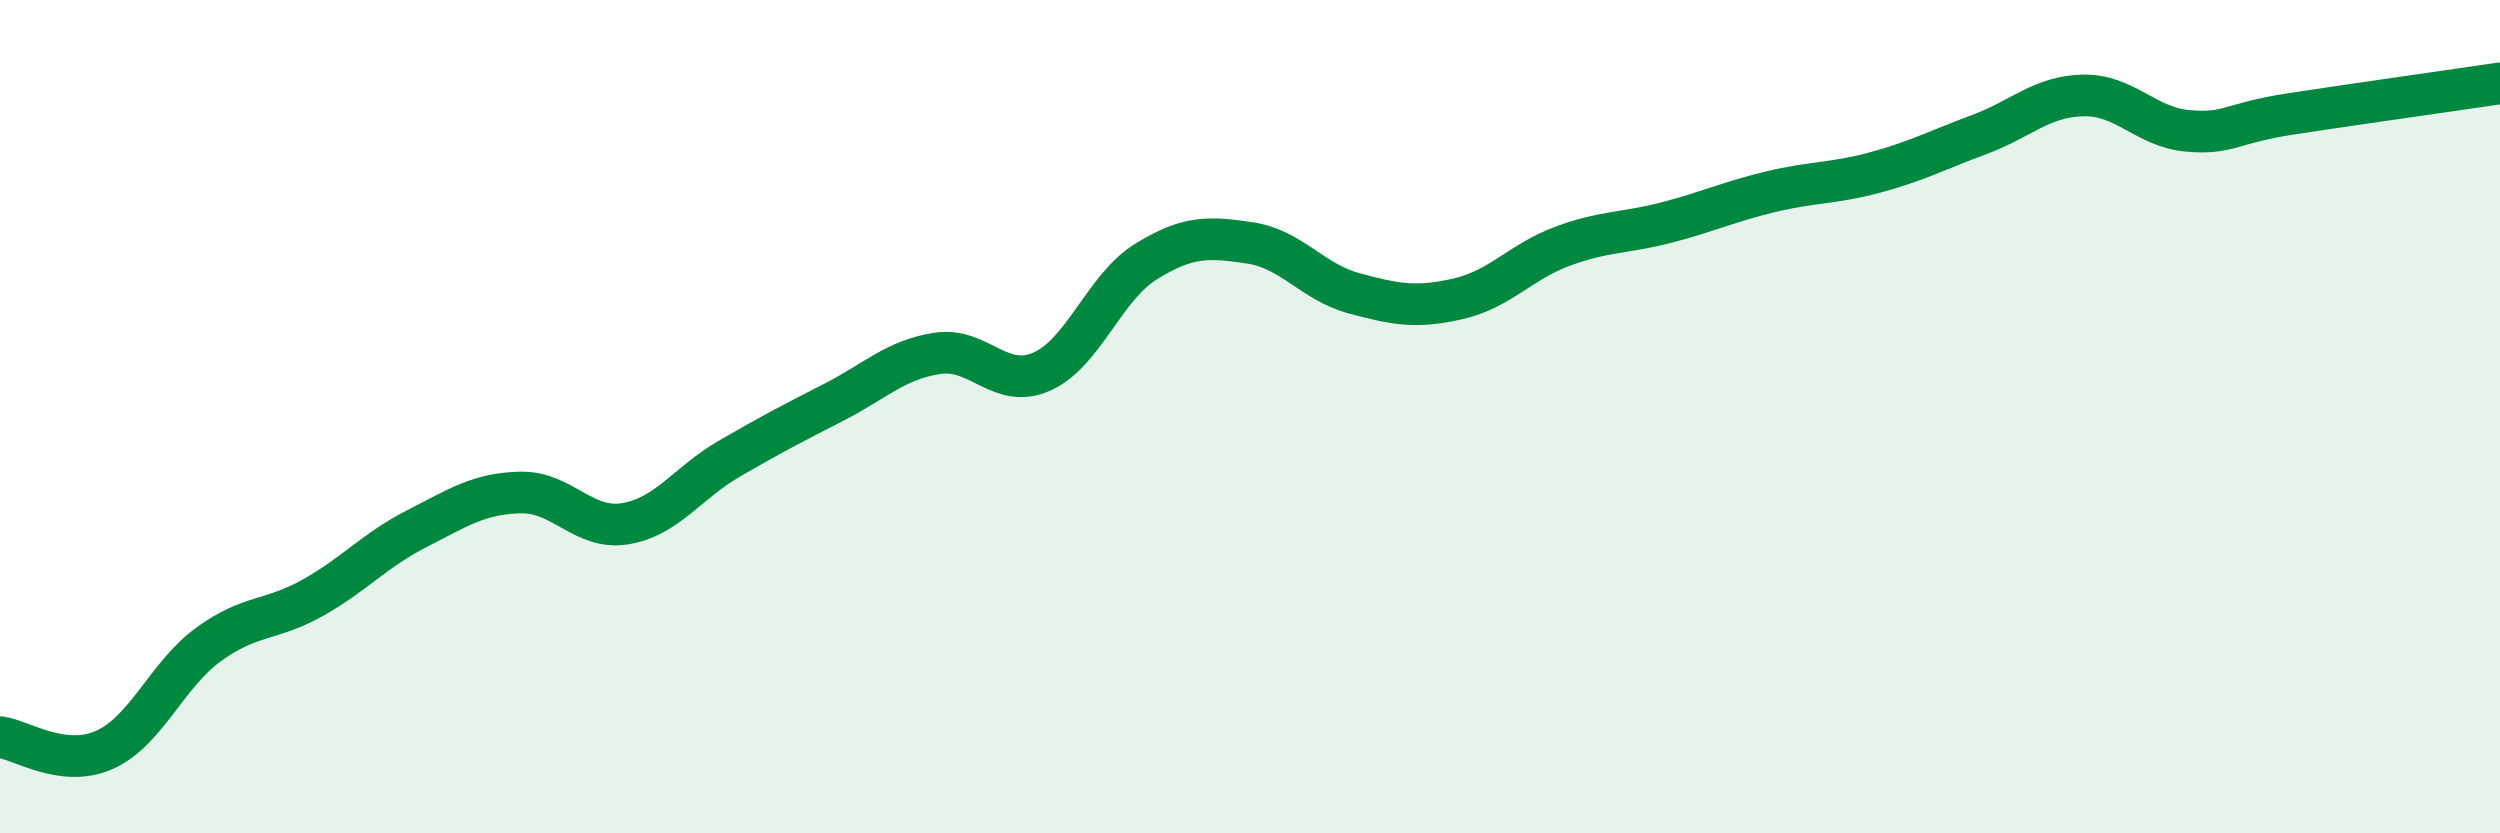
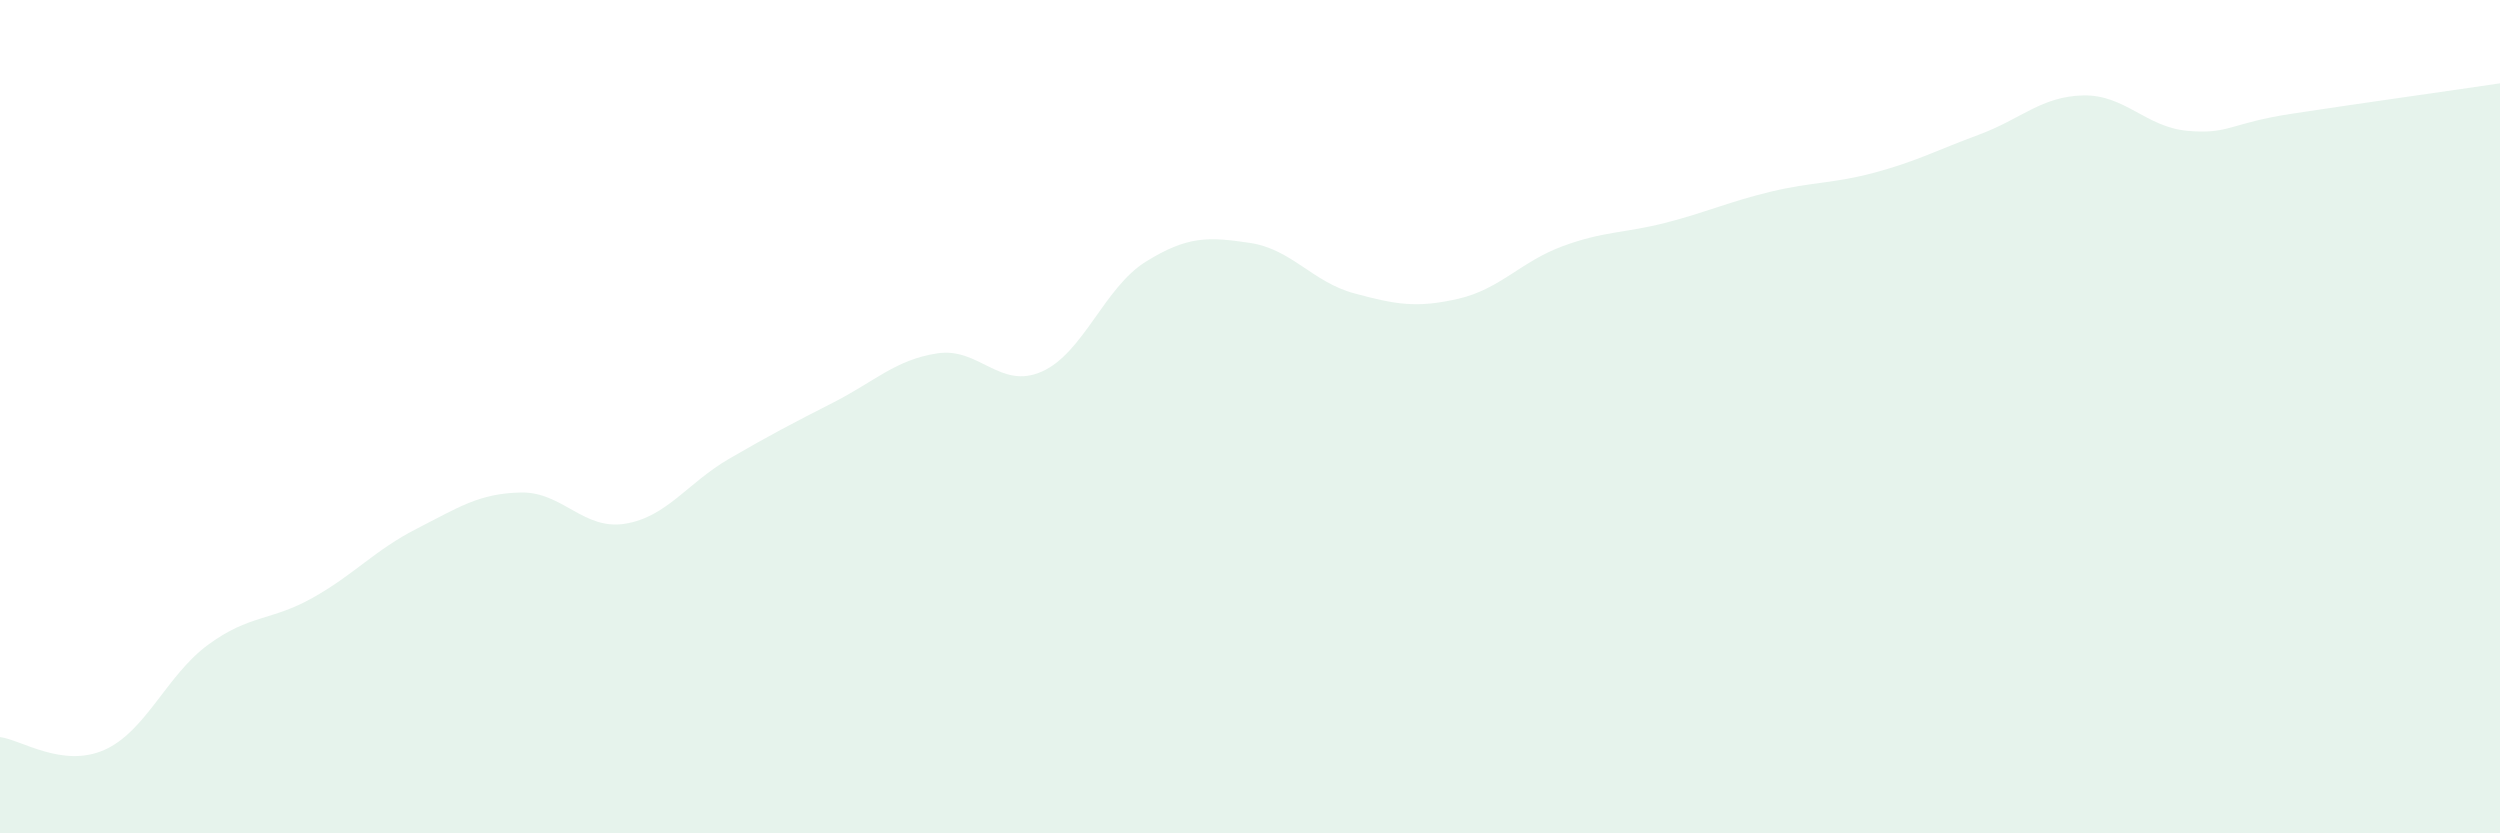
<svg xmlns="http://www.w3.org/2000/svg" width="60" height="20" viewBox="0 0 60 20">
  <path d="M 0,17.69 C 0.5,17.75 1.5,18.44 2.5,18 C 3.5,17.56 4,16.2 5,15.47 C 6,14.74 6.5,14.91 7.5,14.35 C 8.5,13.79 9,13.2 10,12.69 C 11,12.18 11.5,11.84 12.5,11.82 C 13.5,11.8 14,12.73 15,12.57 C 16,12.41 16.5,11.59 17.5,11.01 C 18.5,10.43 19,10.17 20,9.66 C 21,9.15 21.5,8.63 22.5,8.48 C 23.5,8.33 24,9.36 25,8.92 C 26,8.48 26.5,6.9 27.5,6.28 C 28.5,5.66 29,5.68 30,5.83 C 31,5.98 31.5,6.77 32.5,7.04 C 33.5,7.31 34,7.4 35,7.17 C 36,6.94 36.5,6.28 37.5,5.91 C 38.5,5.54 39,5.6 40,5.34 C 41,5.08 41.5,4.84 42.5,4.6 C 43.5,4.36 44,4.41 45,4.14 C 46,3.87 46.5,3.6 47.5,3.23 C 48.5,2.86 49,2.31 50,2.29 C 51,2.27 51.5,3.05 52.5,3.14 C 53.5,3.23 53.5,2.96 55,2.73 C 56.5,2.5 59,2.15 60,2L60 20L0 20Z" fill="#008740" opacity="0.1" stroke-linecap="round" stroke-linejoin="round" />
-   <path d="M 0,17.69 C 0.5,17.75 1.5,18.44 2.5,18 C 3.5,17.56 4,16.2 5,15.47 C 6,14.74 6.5,14.91 7.5,14.35 C 8.5,13.79 9,13.2 10,12.69 C 11,12.18 11.5,11.84 12.5,11.82 C 13.5,11.8 14,12.73 15,12.57 C 16,12.41 16.5,11.59 17.5,11.01 C 18.5,10.43 19,10.17 20,9.66 C 21,9.15 21.5,8.63 22.5,8.48 C 23.5,8.33 24,9.36 25,8.92 C 26,8.48 26.5,6.9 27.5,6.28 C 28.5,5.66 29,5.68 30,5.83 C 31,5.98 31.5,6.77 32.5,7.04 C 33.5,7.31 34,7.4 35,7.17 C 36,6.94 36.5,6.28 37.5,5.91 C 38.5,5.54 39,5.6 40,5.34 C 41,5.08 41.5,4.84 42.5,4.6 C 43.5,4.36 44,4.41 45,4.14 C 46,3.87 46.5,3.6 47.5,3.23 C 48.5,2.86 49,2.31 50,2.29 C 51,2.27 51.5,3.05 52.5,3.14 C 53.5,3.23 53.5,2.96 55,2.73 C 56.5,2.5 59,2.15 60,2" stroke="#008740" stroke-width="1" fill="none" stroke-linecap="round" stroke-linejoin="round" />
</svg>